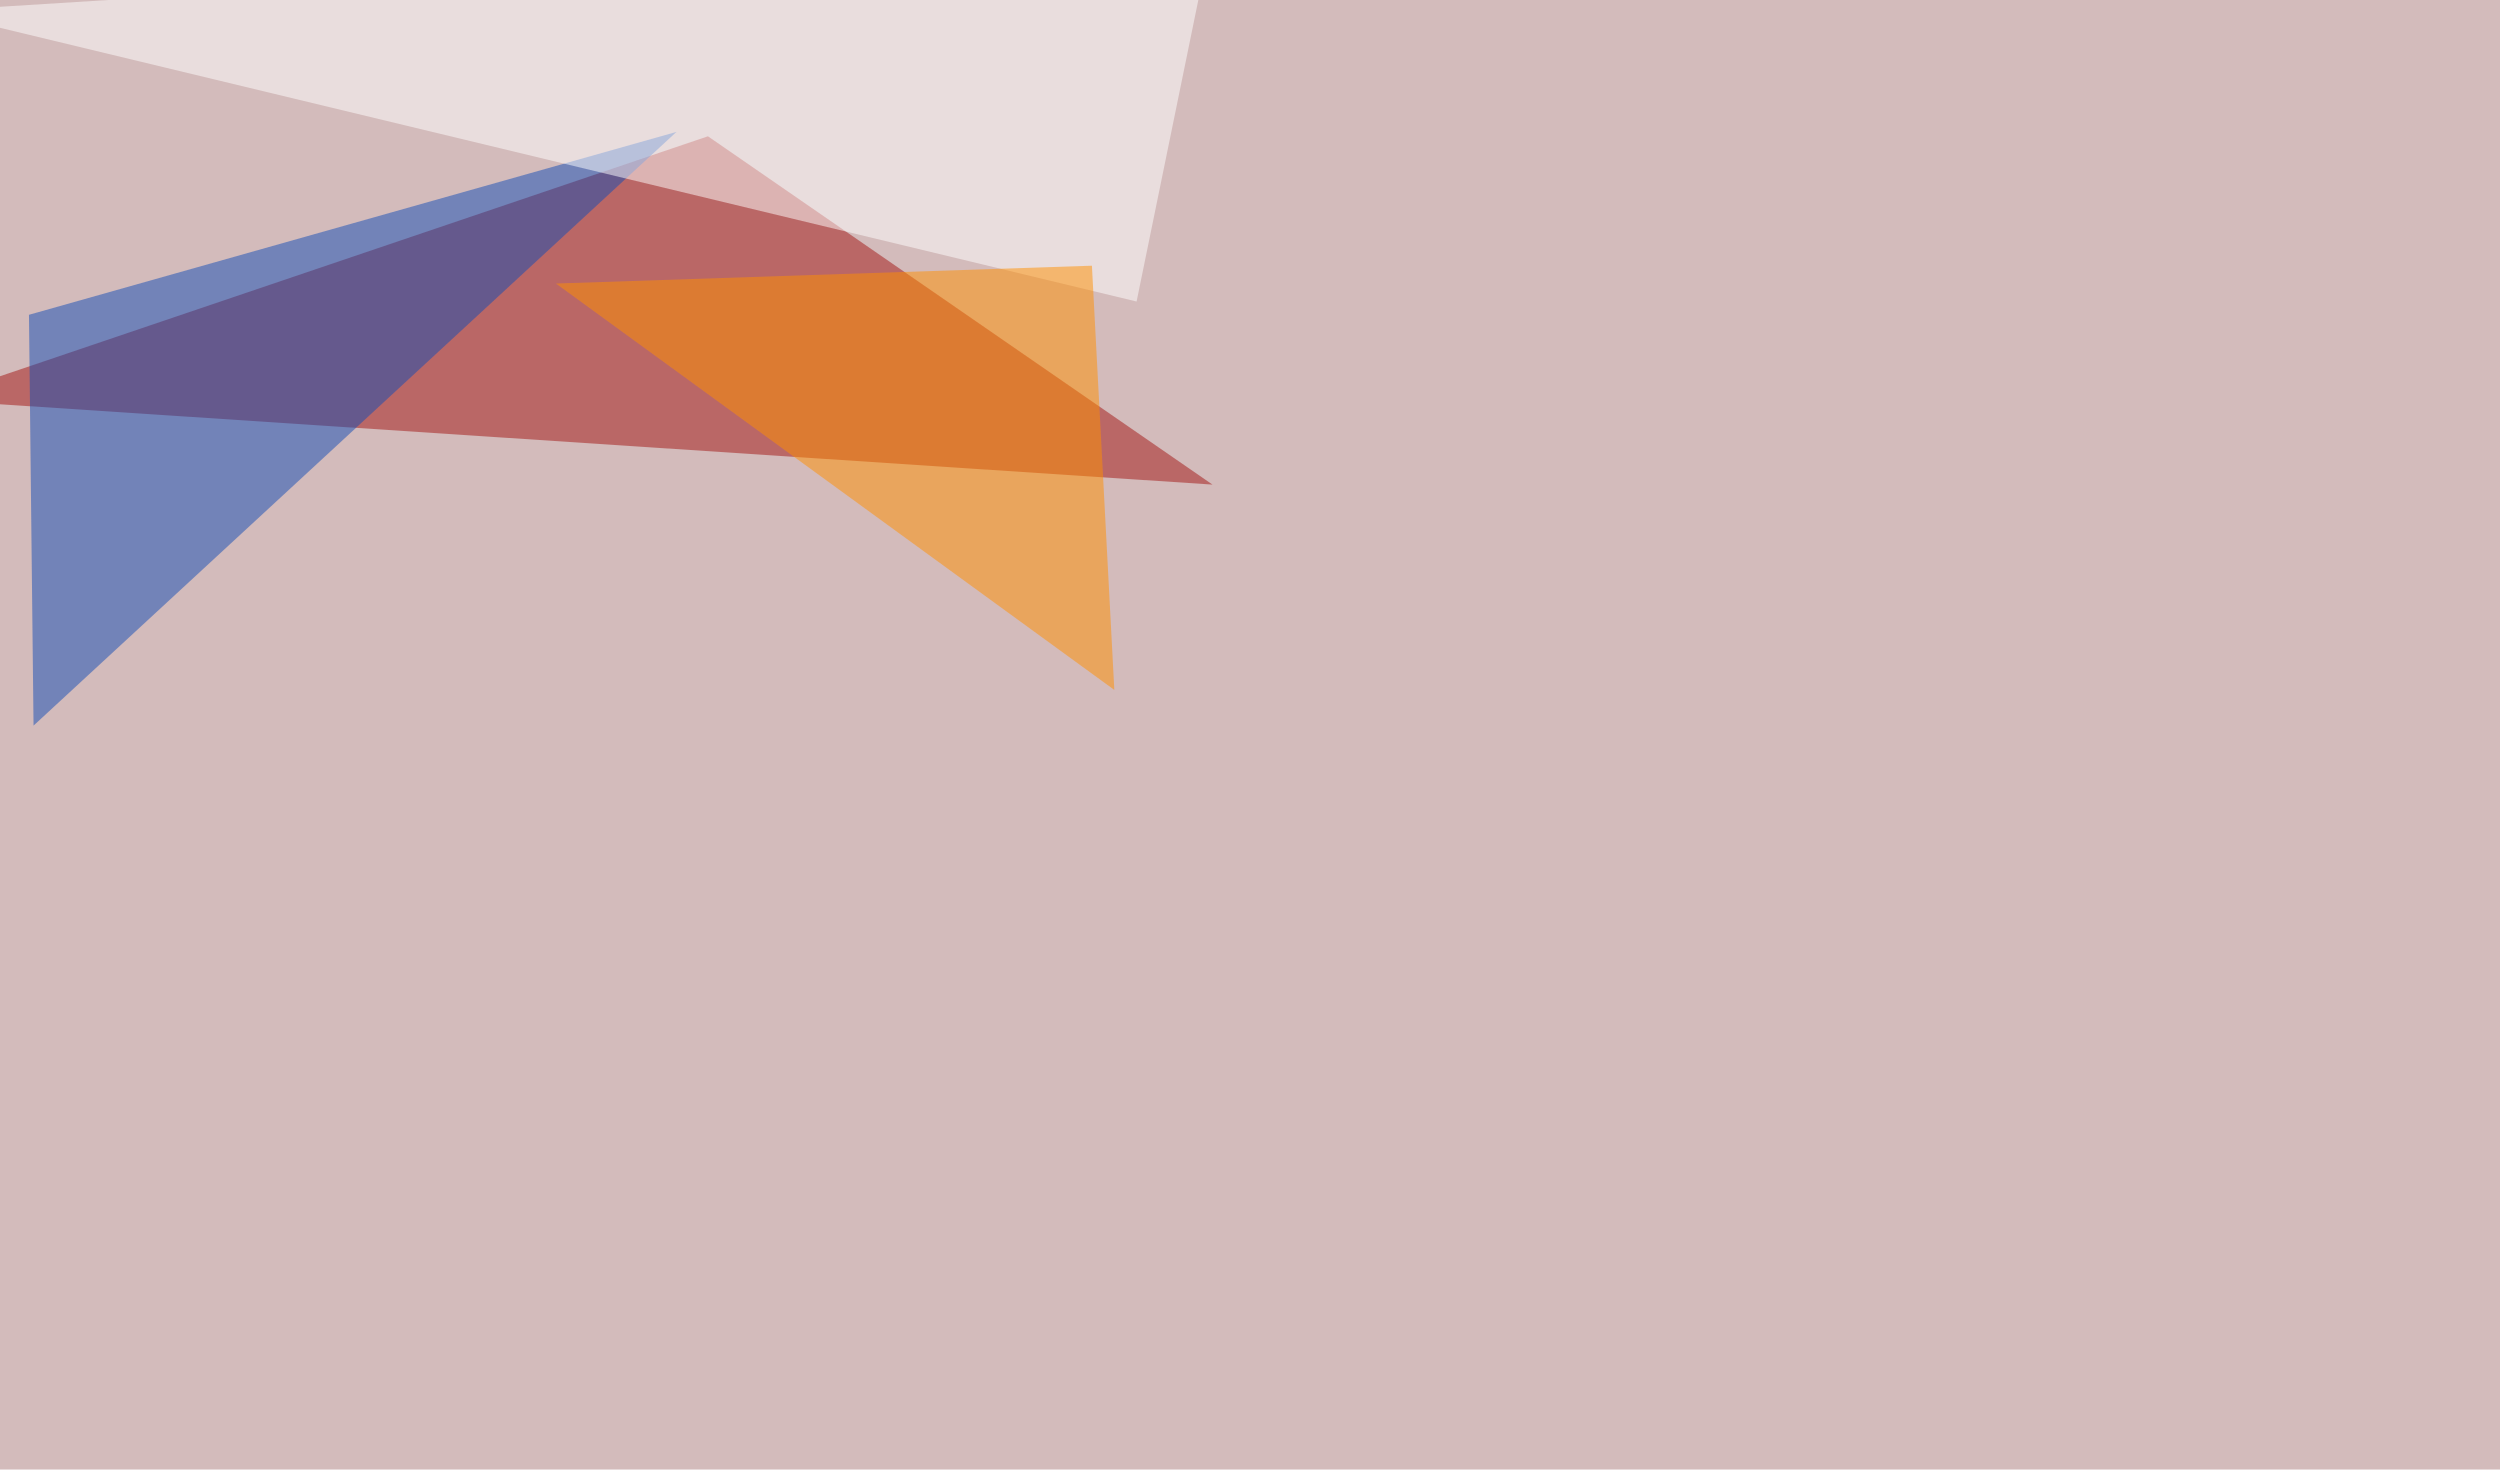
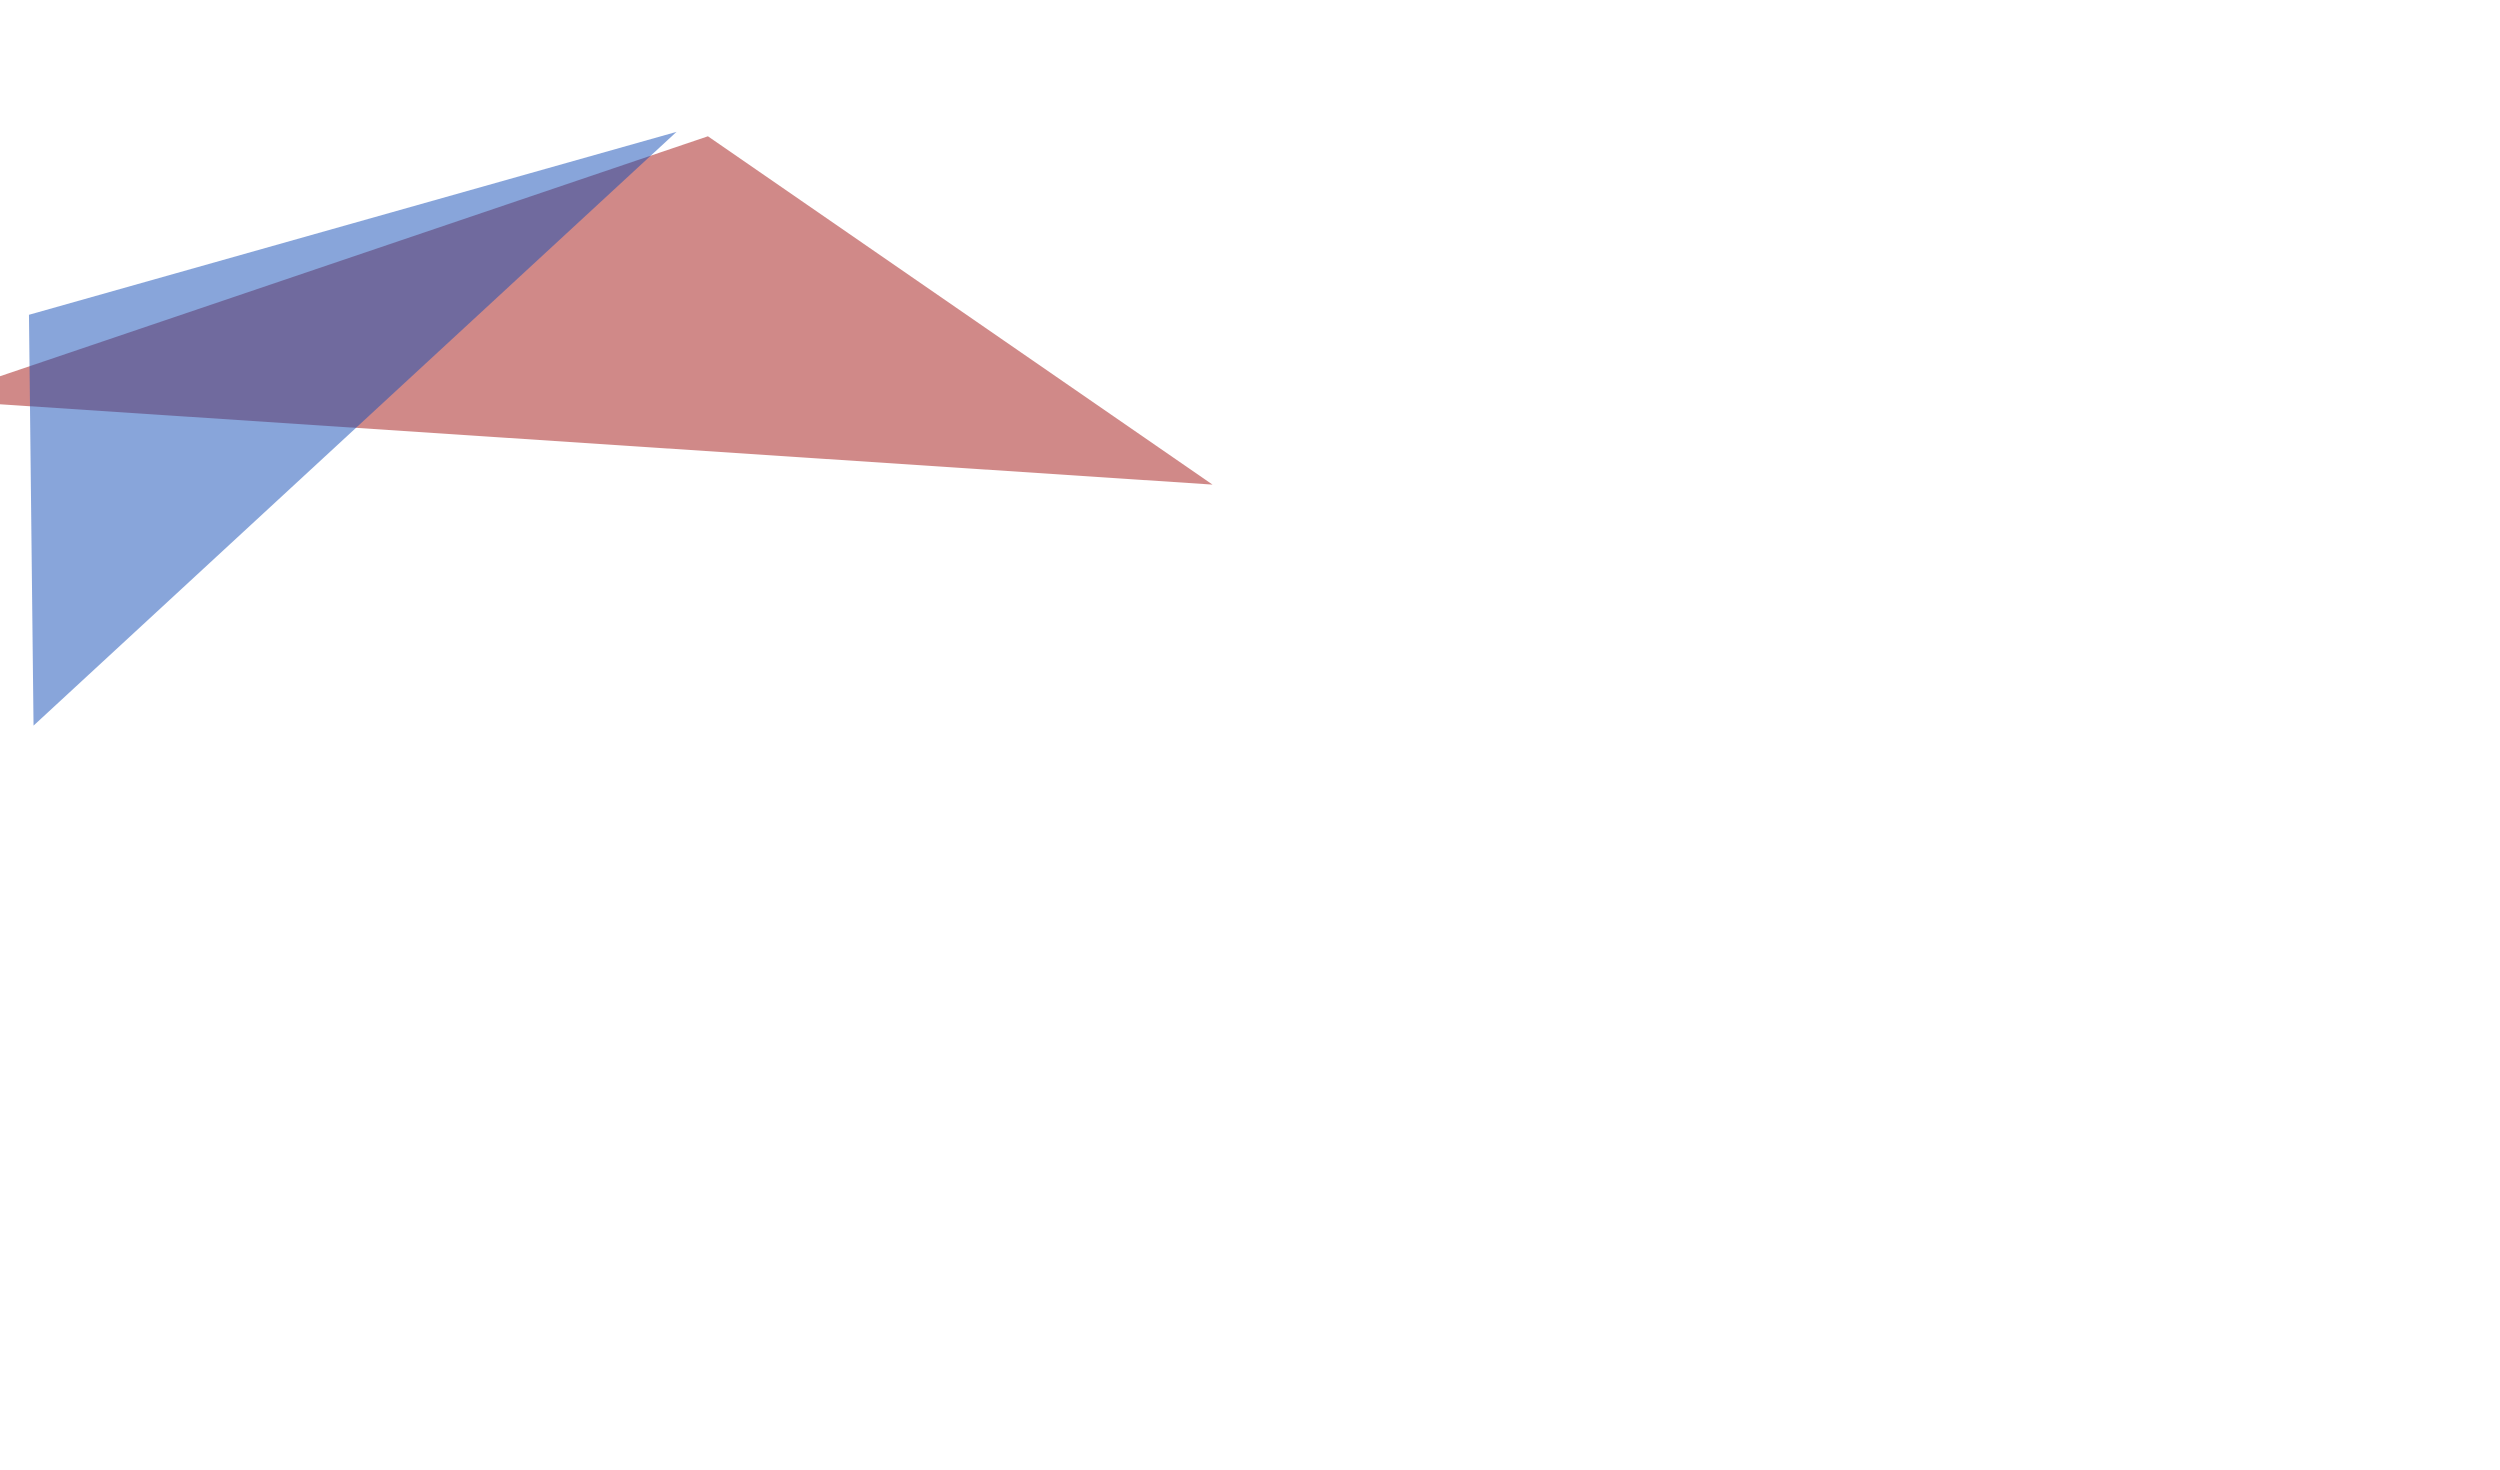
<svg xmlns="http://www.w3.org/2000/svg" width="1640" height="964">
  <filter id="a">
    <feGaussianBlur stdDeviation="55" />
  </filter>
-   <rect width="100%" height="100%" fill="#d3bbbb" />
  <g filter="url(#a)">
    <g fill-opacity=".5">
      <path fill="#a31413" d="M-45.4 262.2L464.4 89.4l331 228.5z" />
      <path fill="#134cb7" d="M22 476l-3-269.5 424.8-120z" />
-       <path fill="#fff" d="M-45.4 7.3l840.8-52.7-49.8 243.2z" />
-       <path fill="#ff9100" d="M731 452.6L364.7 186l351.6-11.7z" />
    </g>
  </g>
</svg>